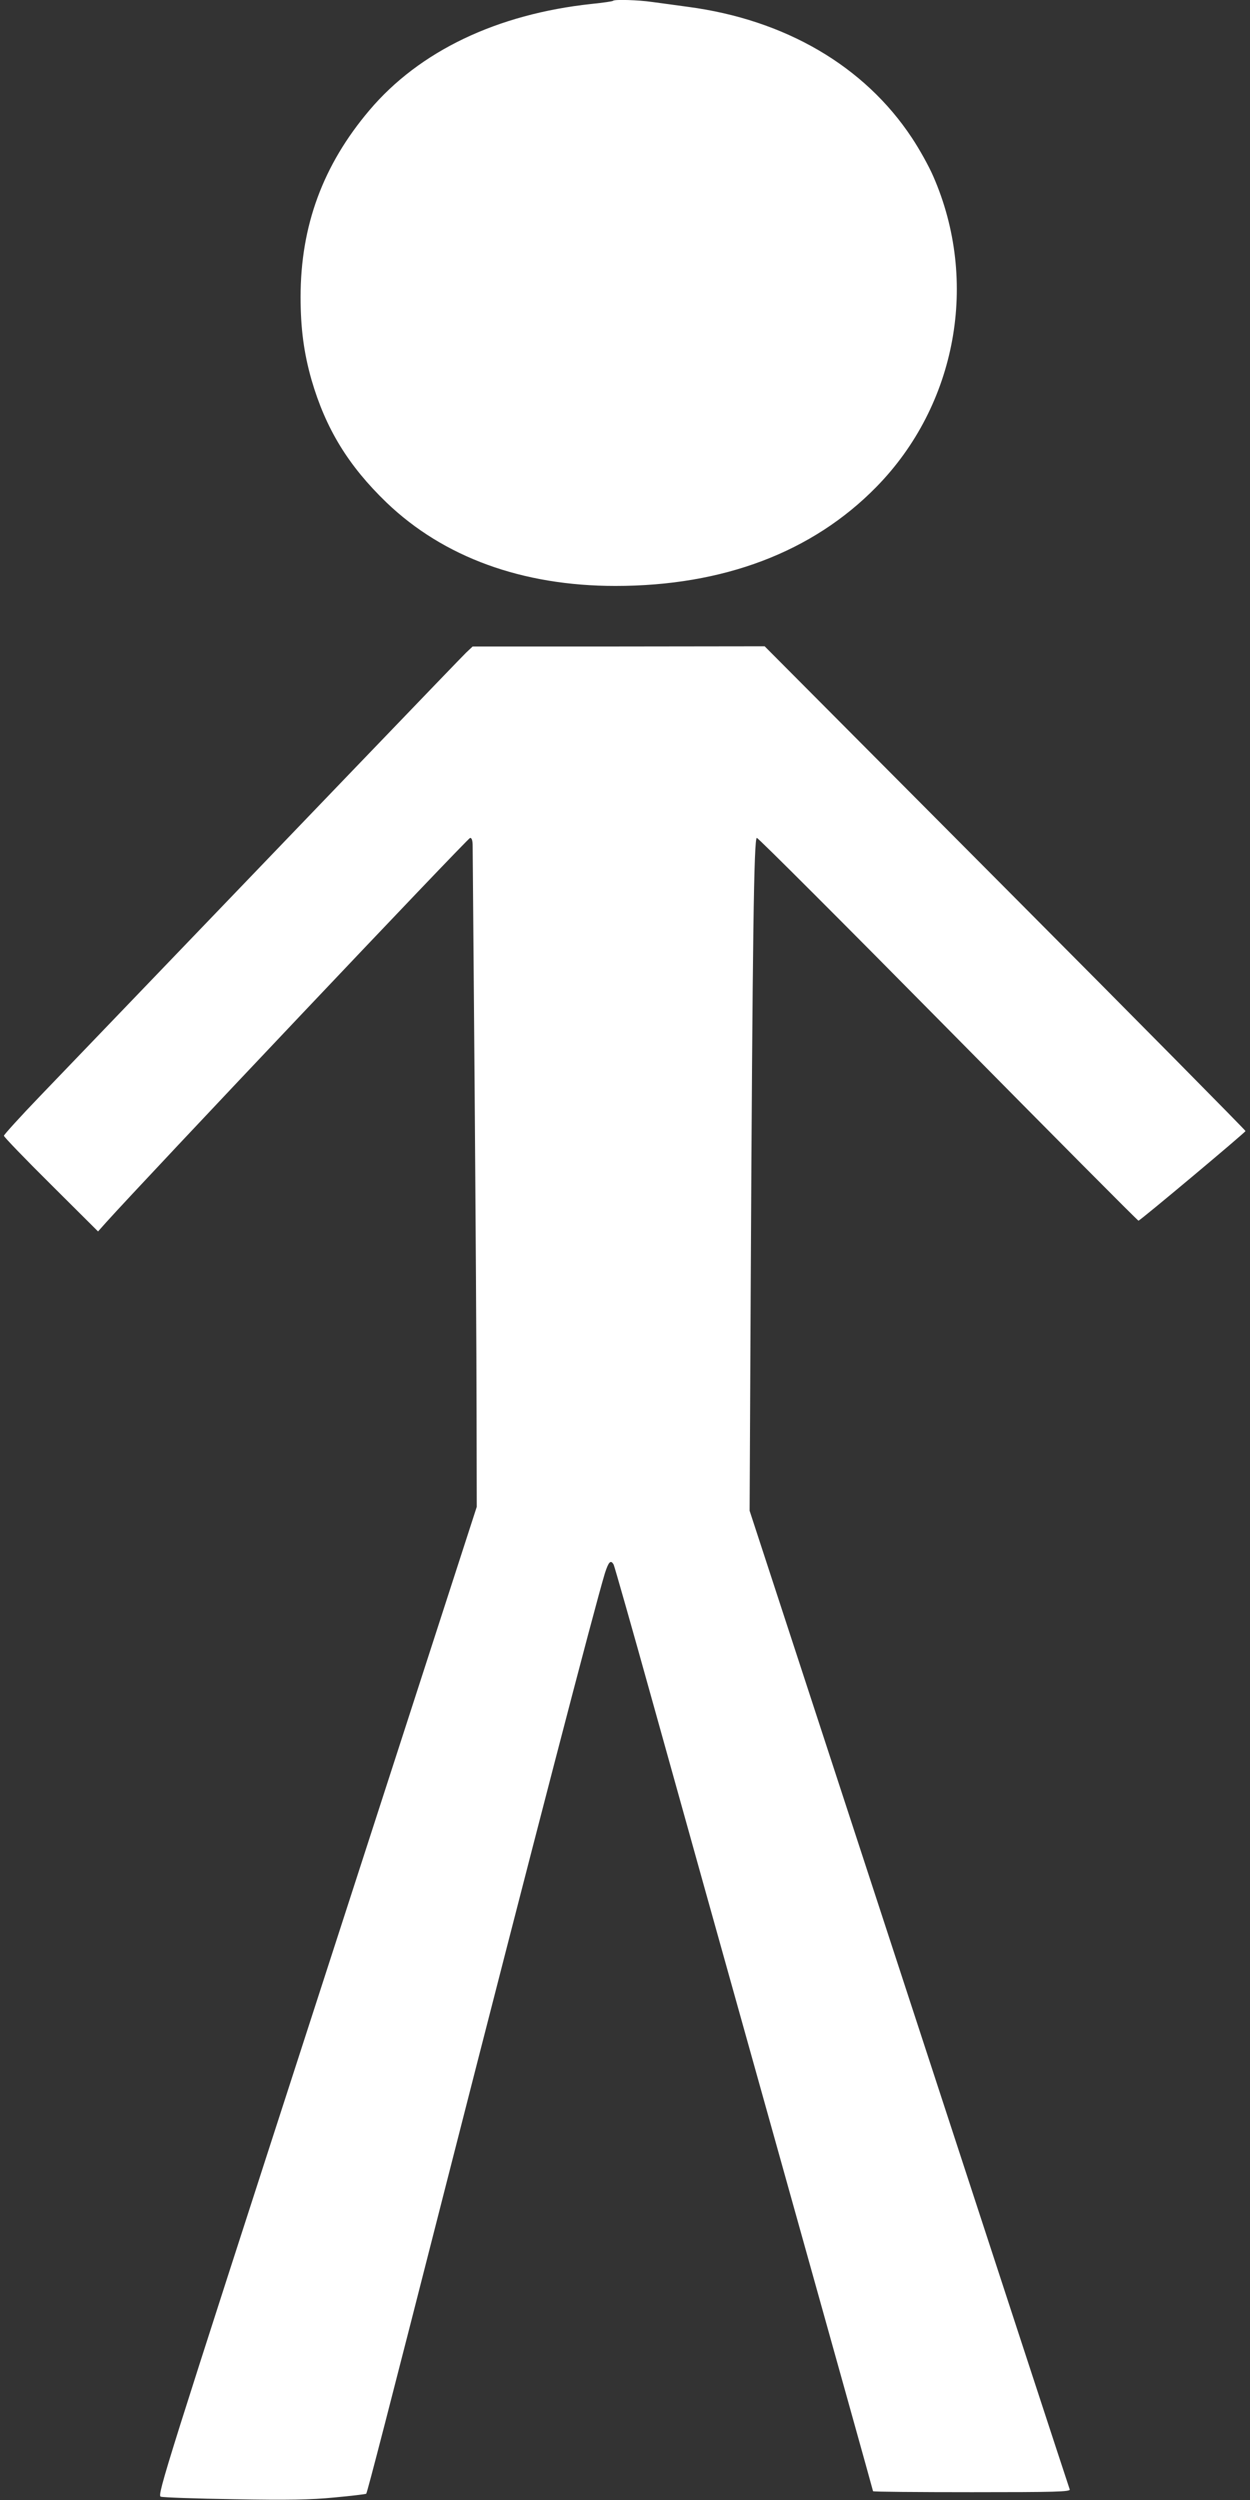
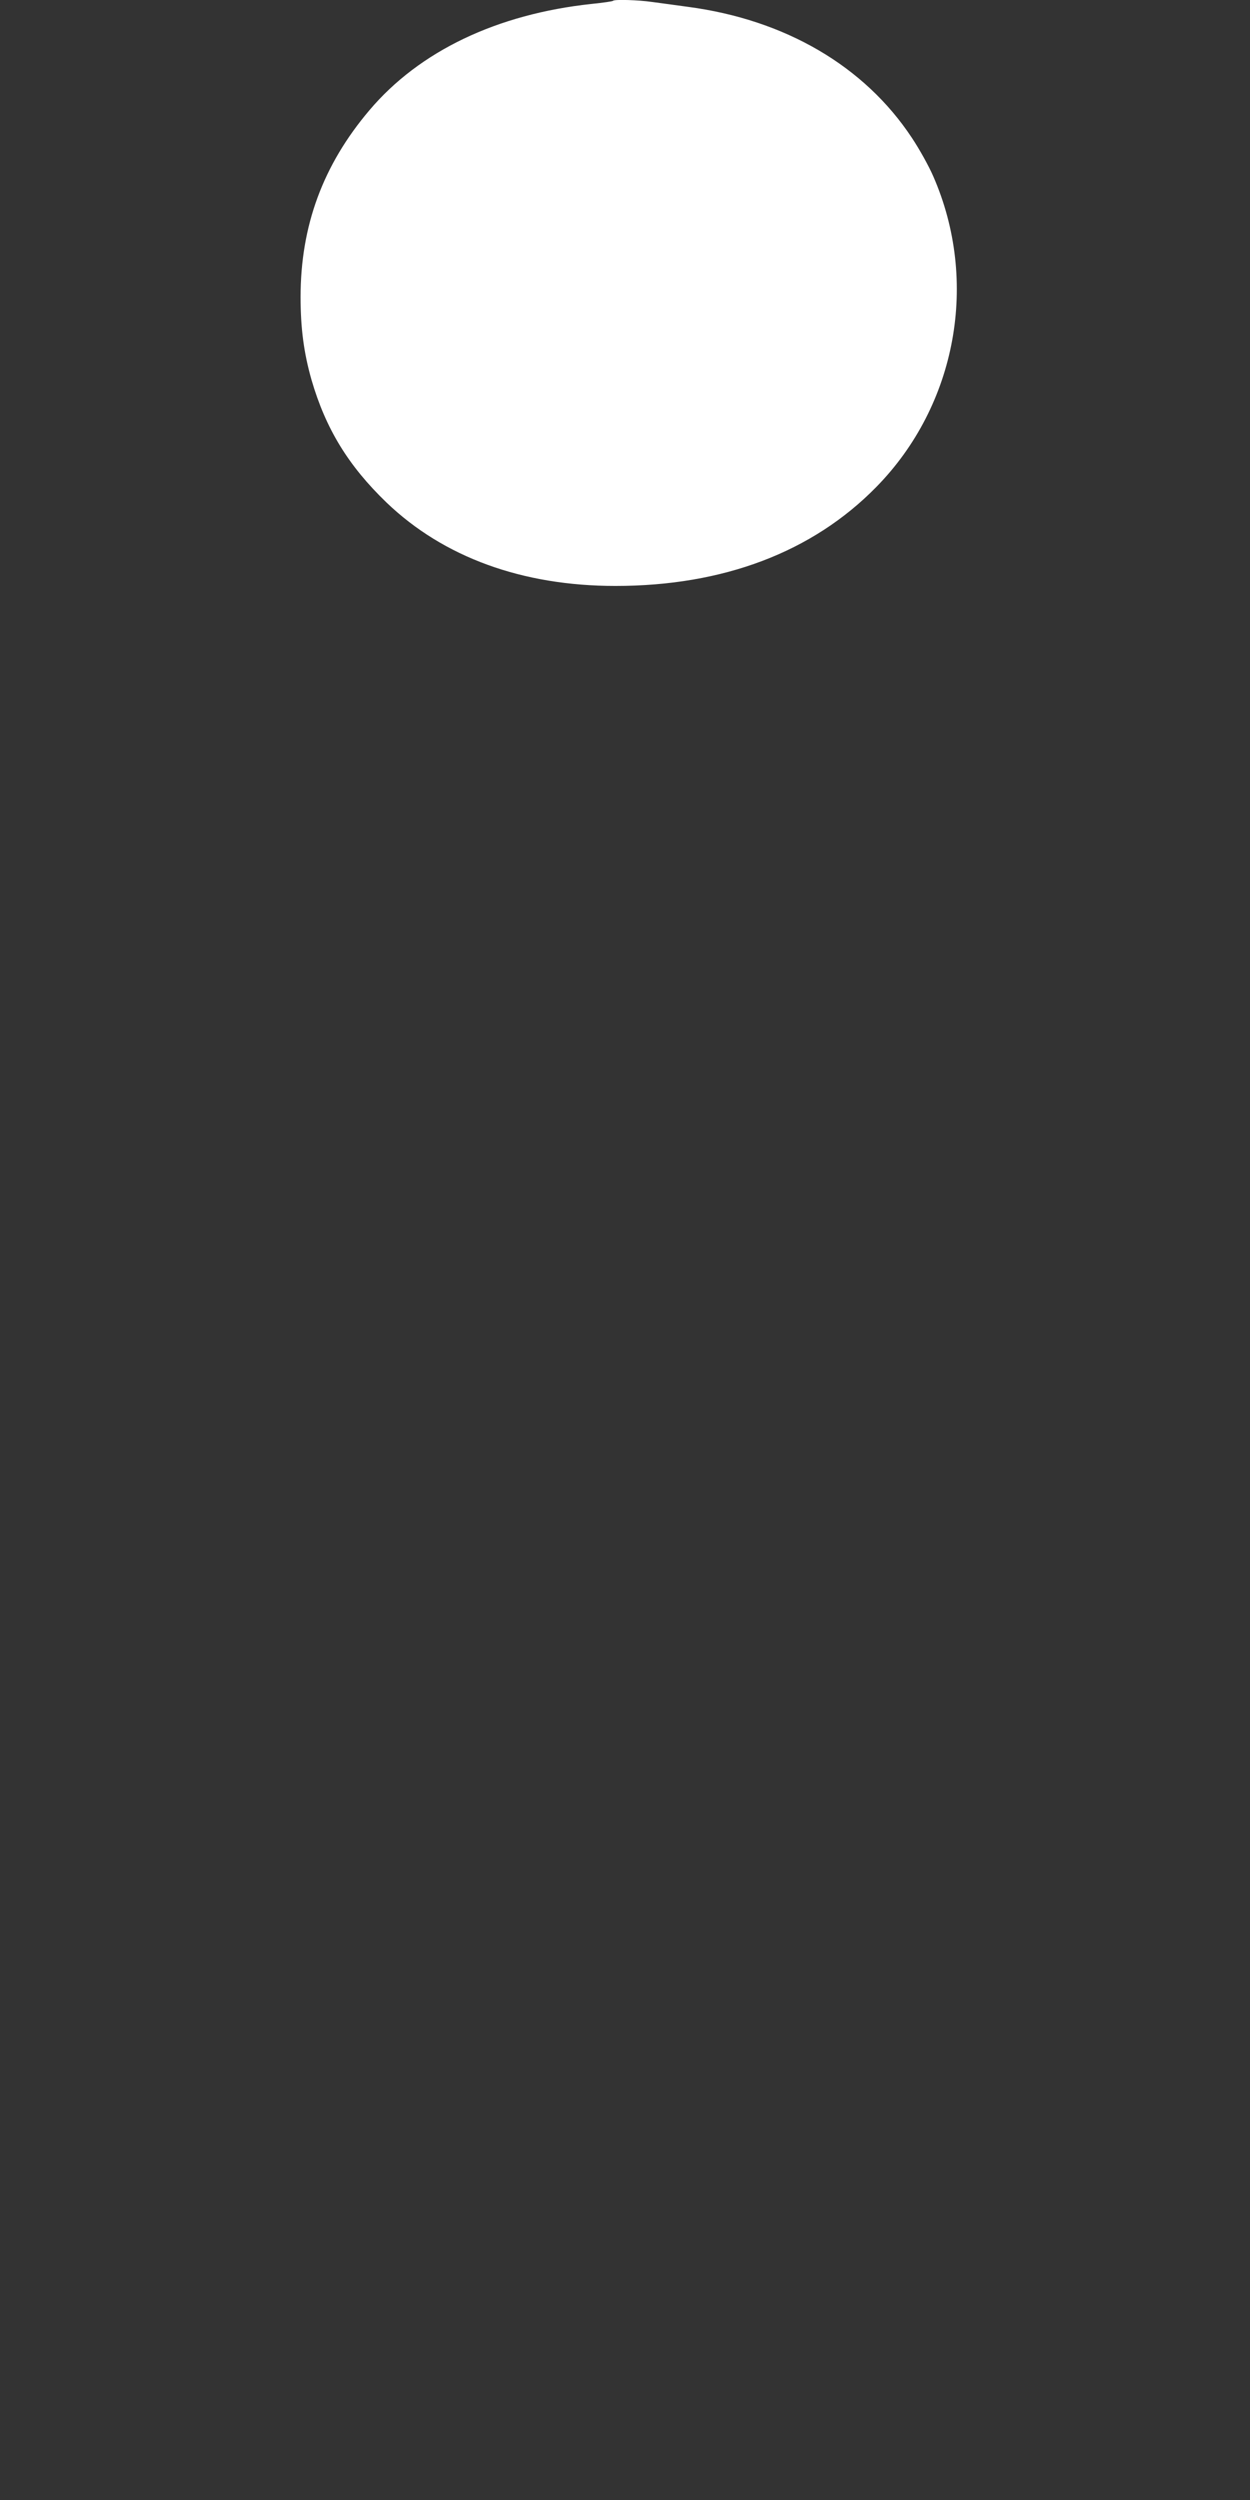
<svg xmlns="http://www.w3.org/2000/svg" version="1.0" width="640pt" height="1280pt" viewBox="0 0 640 1280" preserveAspectRatio="xMidYMid meet">
  <rect x="0" y="0" width="640" height="1280" fill="#333333" stroke="none" />
  <g transform="translate(0,1280) scale(0.1,-0.1)" fill="#ffffff" stroke="none">
-     <path d="M3139 12796 c-2 -3 -51 -10 -109 -16 -486 -52 -883 -242 -1139 -545 -237 -280 -352 -590 -352 -956 0 -161 17 -287 56 -424 73 -251 189 -440 384 -628 292 -280 695 -427 1172 -427 552 0 1009 173 1336 507 411 419 527 1052 291 1591 -22 51 -71 139 -109 196 -243 368 -649 605 -1147 671 -64 9 -147 20 -184 25 -68 10 -191 14 -199 6z" />
-     <path d="M2386 9458 c-28 -27 -791 -822 -2179 -2268 -103 -107 -187 -200 -187 -205 0 -6 108 -118 241 -250 l241 -240 41 46 c193 215 1853 1969 1864 1969 9 0 13 -14 13 -42 0 -24 5 -574 10 -1223 5 -649 10 -1400 10 -1670 l1 -490 -819 -2530 c-776 -2397 -818 -2530 -799 -2538 11 -4 181 -10 376 -13 276 -5 392 -3 514 9 87 8 160 17 162 19 5 4 119 446 405 1568 452 1771 763 2966 817 3145 19 59 30 71 45 44 4 -8 93 -320 197 -694 104 -374 401 -1437 660 -2362 259 -926 471 -1685 471 -1688 0 -3 228 -5 506 -5 424 0 505 2 501 14 -3 7 -373 1138 -822 2512 l-817 2499 6 1210 c9 1719 16 2235 31 2235 7 0 448 -441 980 -980 532 -539 970 -980 974 -980 8 0 545 450 548 459 1 3 -552 563 -1230 1244 l-1232 1238 -748 -1 -747 0 -34 -32z" />
+     <path d="M3139 12796 c-2 -3 -51 -10 -109 -16 -486 -52 -883 -242 -1139 -545 -237 -280 -352 -590 -352 -956 0 -161 17 -287 56 -424 73 -251 189 -440 384 -628 292 -280 695 -427 1172 -427 552 0 1009 173 1336 507 411 419 527 1052 291 1591 -22 51 -71 139 -109 196 -243 368 -649 605 -1147 671 -64 9 -147 20 -184 25 -68 10 -191 14 -199 6" />
  </g>
</svg>